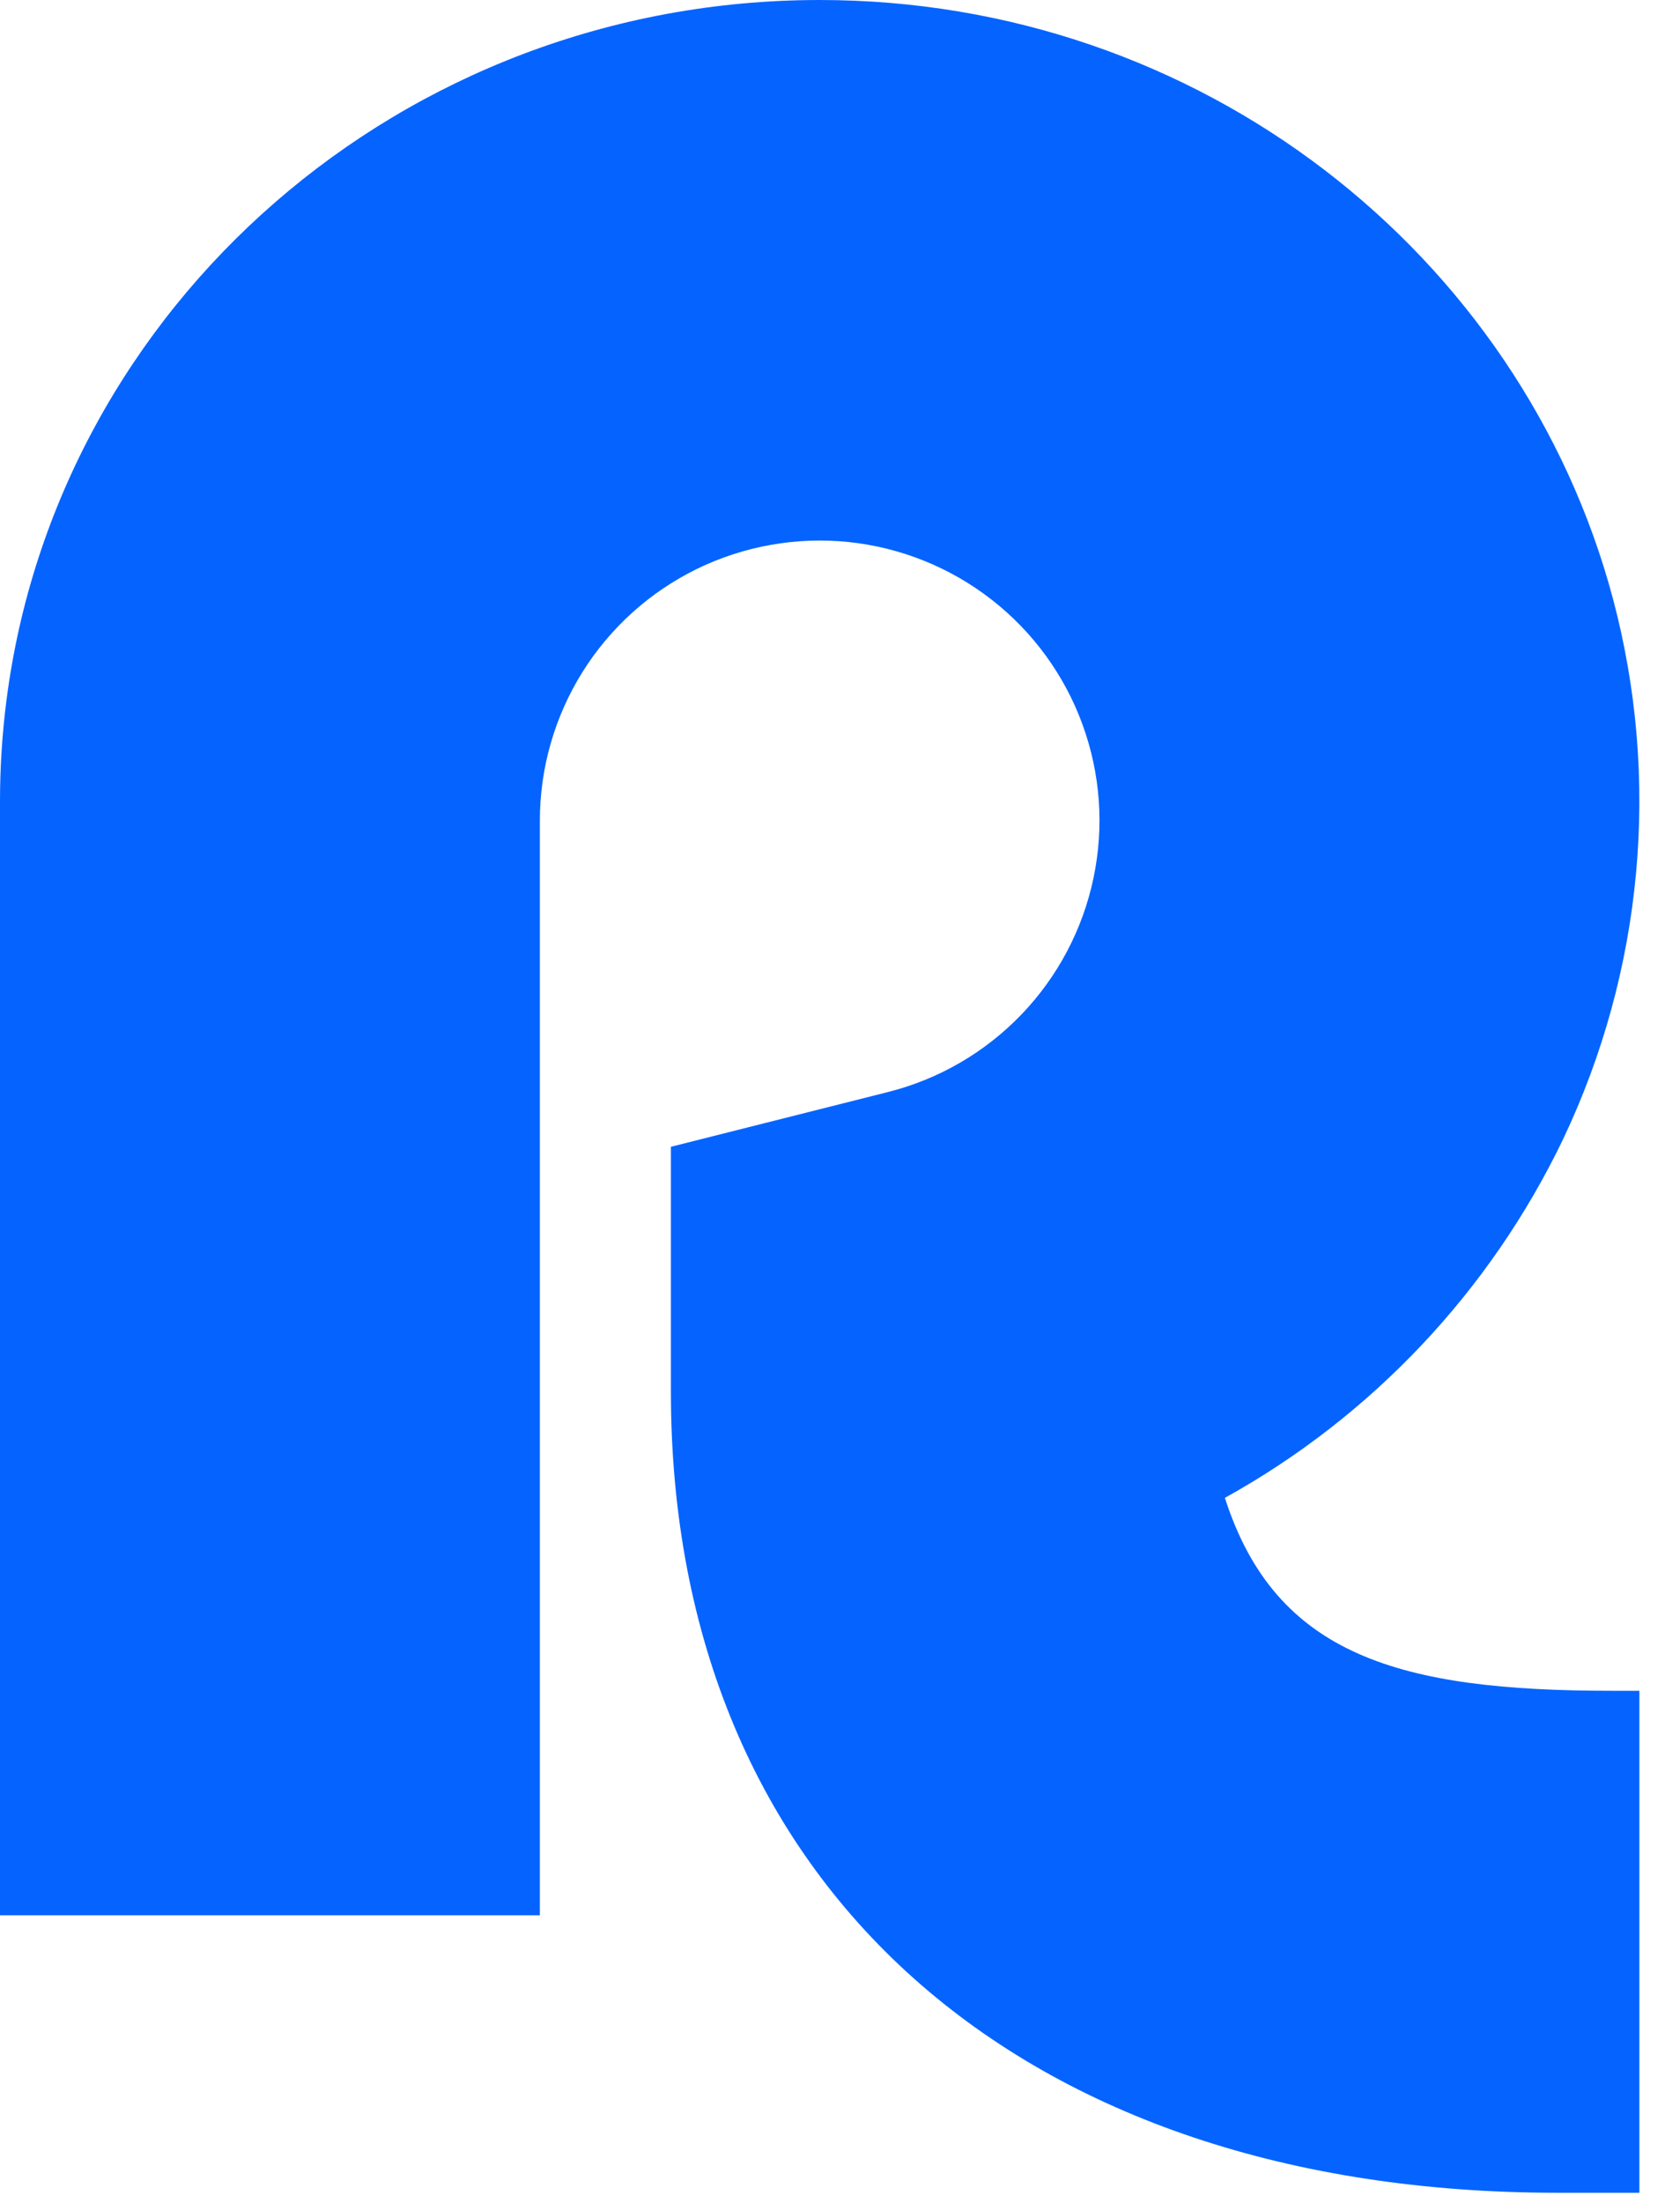
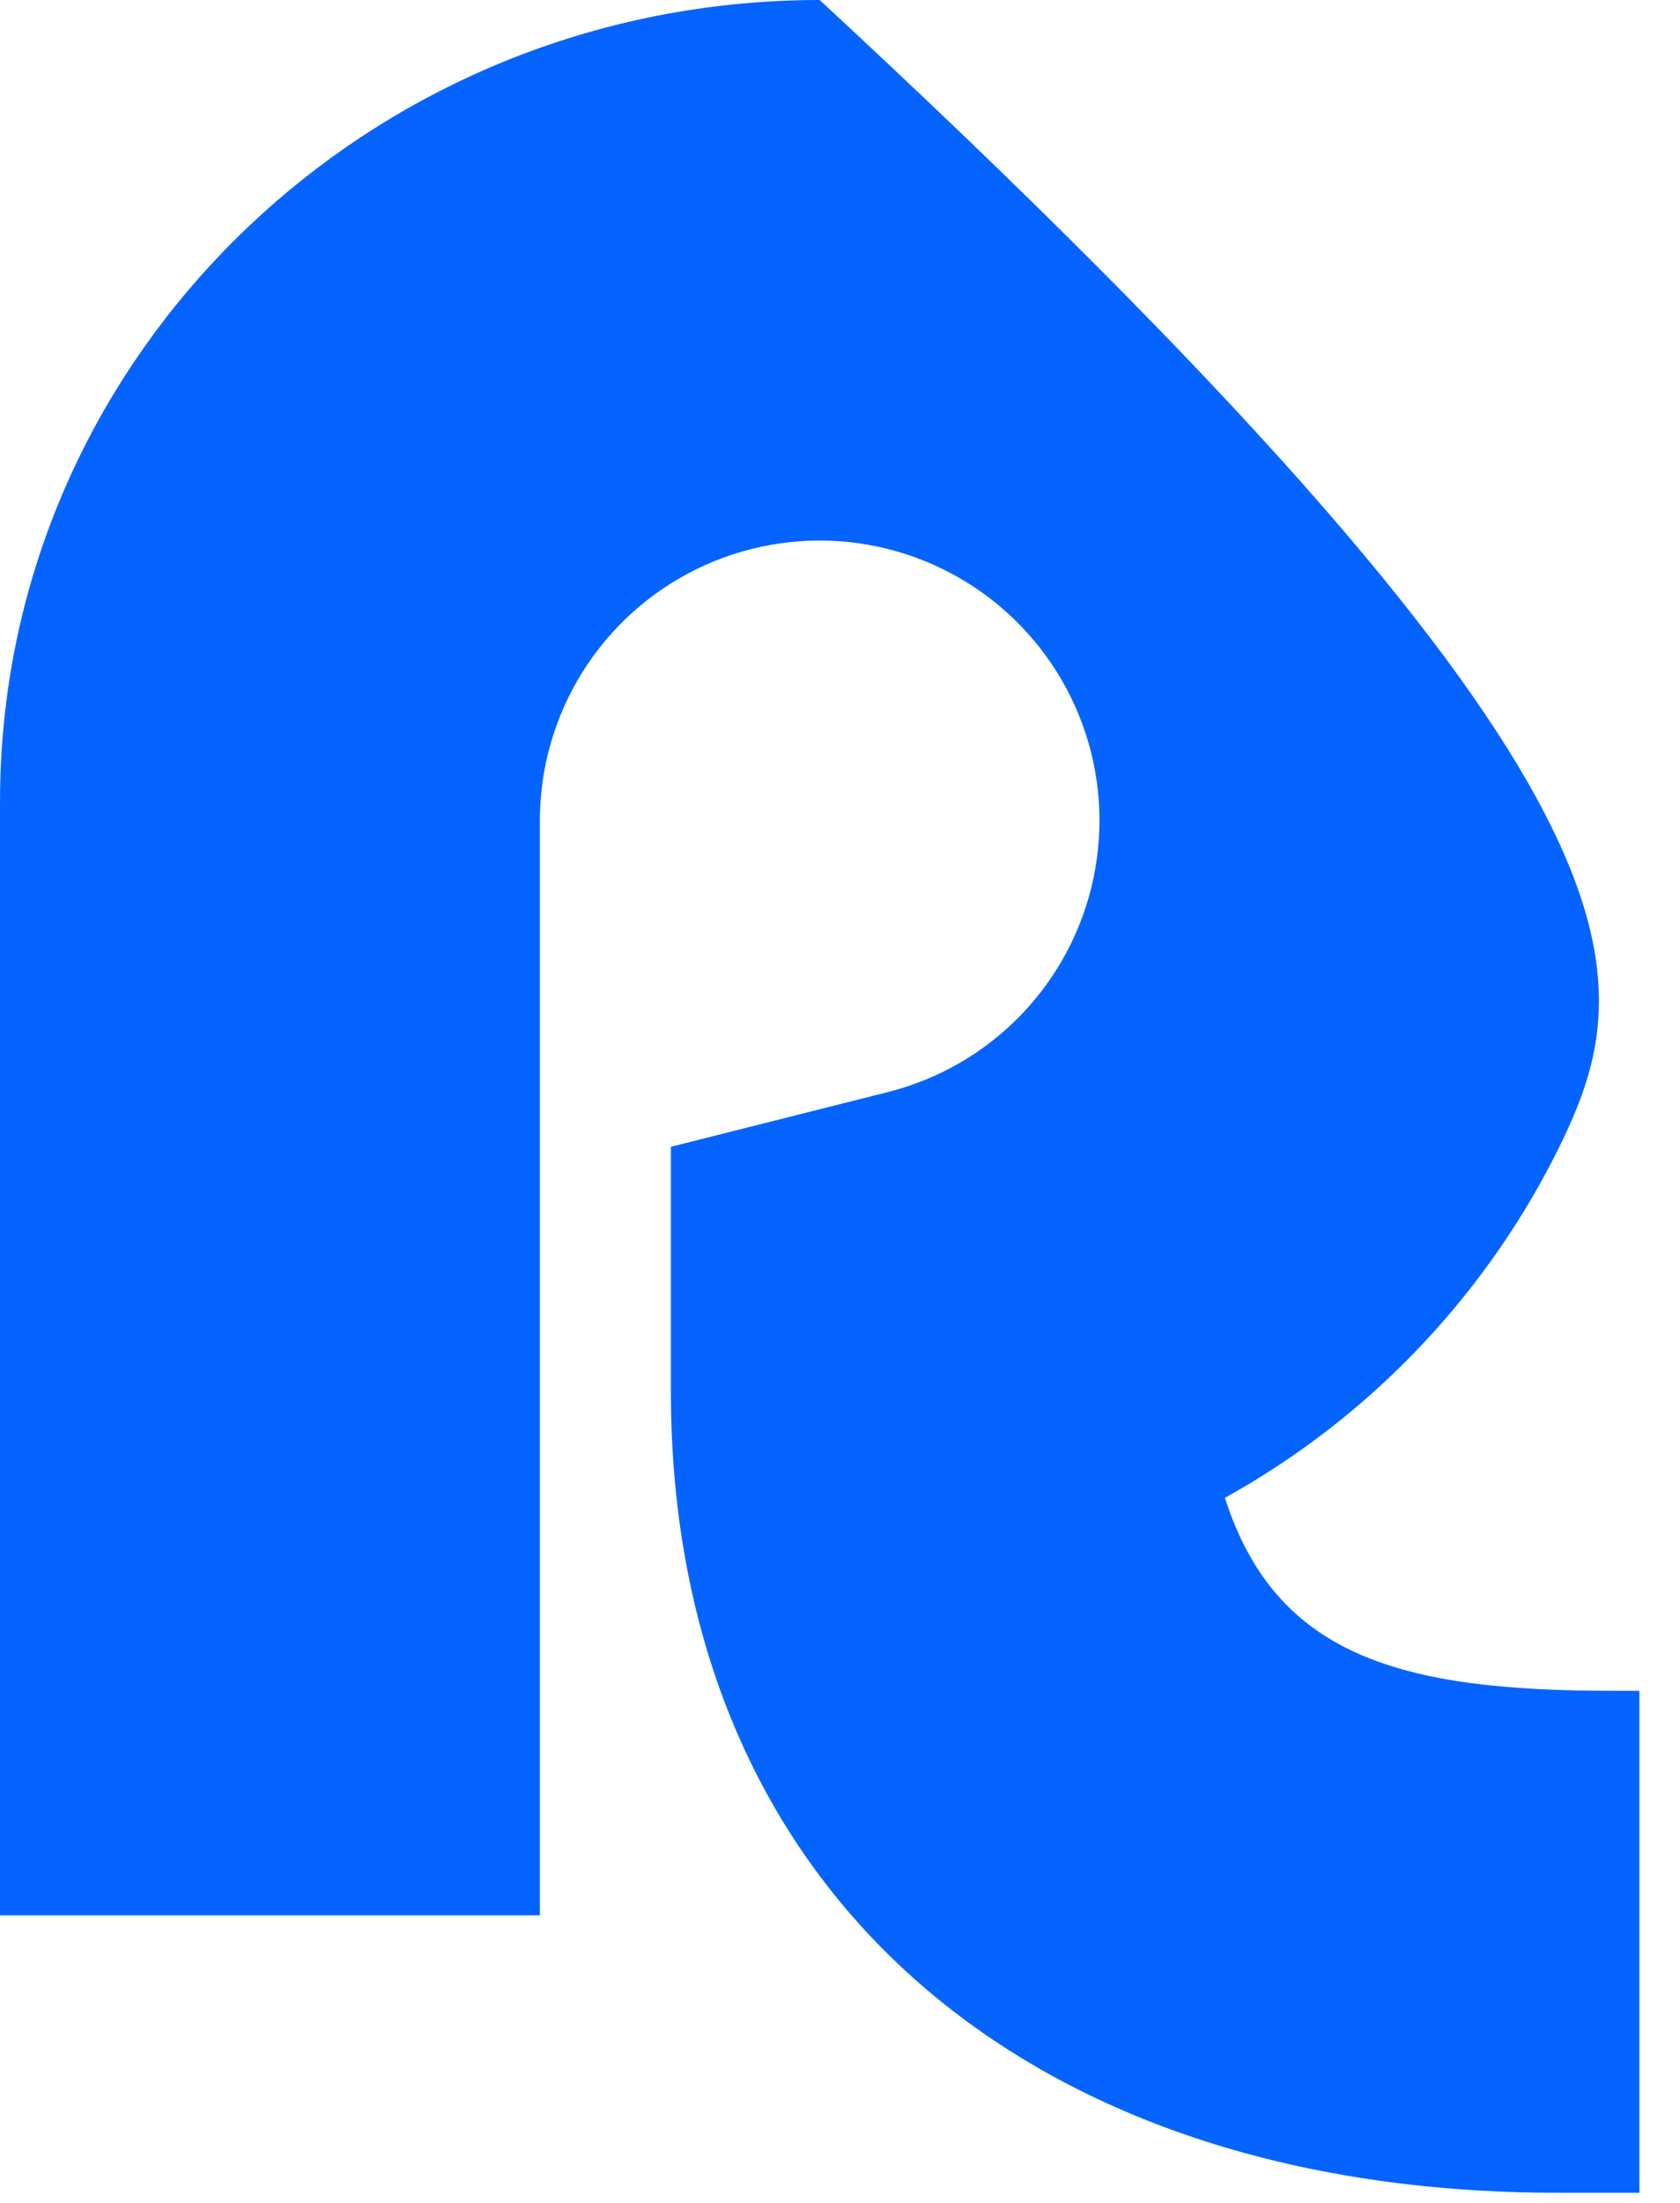
<svg xmlns="http://www.w3.org/2000/svg" width="29" height="38" viewBox="0 0 29 38" fill="none">
-   <path d="M27.825 29.166H28.299V37.825H26.881C17.666 37.825 11.581 32.575 11.581 24.005V19.782L15.33 18.837C16.207 18.616 17.004 18.153 17.631 17.501C18.258 16.849 18.689 16.034 18.875 15.149C19.062 14.264 18.996 13.344 18.685 12.495C18.374 11.645 17.831 10.9 17.117 10.344C16.404 9.788 15.548 9.444 14.649 9.35C13.749 9.257 12.841 9.418 12.028 9.815C11.216 10.212 10.531 10.83 10.052 11.597C9.573 12.365 9.319 13.251 9.319 14.156V33.039H0V13.822C0 13.244 0.037 12.666 0.11 12.092C0.98 5.273 6.935 0 14.149 0C20.726 0 26.256 4.384 27.842 10.325C28.671 13.439 28.364 16.747 26.979 19.657C25.721 22.272 23.682 24.432 21.144 25.838C22.02 28.567 24.176 29.166 27.825 29.166Z" fill="#0564FF" />
+   <path d="M27.825 29.166H28.299V37.825H26.881C17.666 37.825 11.581 32.575 11.581 24.005V19.782L15.33 18.837C16.207 18.616 17.004 18.153 17.631 17.501C18.258 16.849 18.689 16.034 18.875 15.149C19.062 14.264 18.996 13.344 18.685 12.495C18.374 11.645 17.831 10.9 17.117 10.344C16.404 9.788 15.548 9.444 14.649 9.35C13.749 9.257 12.841 9.418 12.028 9.815C11.216 10.212 10.531 10.83 10.052 11.597C9.573 12.365 9.319 13.251 9.319 14.156V33.039H0V13.822C0 13.244 0.037 12.666 0.11 12.092C0.98 5.273 6.935 0 14.149 0C28.671 13.439 28.364 16.747 26.979 19.657C25.721 22.272 23.682 24.432 21.144 25.838C22.02 28.567 24.176 29.166 27.825 29.166Z" fill="#0564FF" />
</svg>